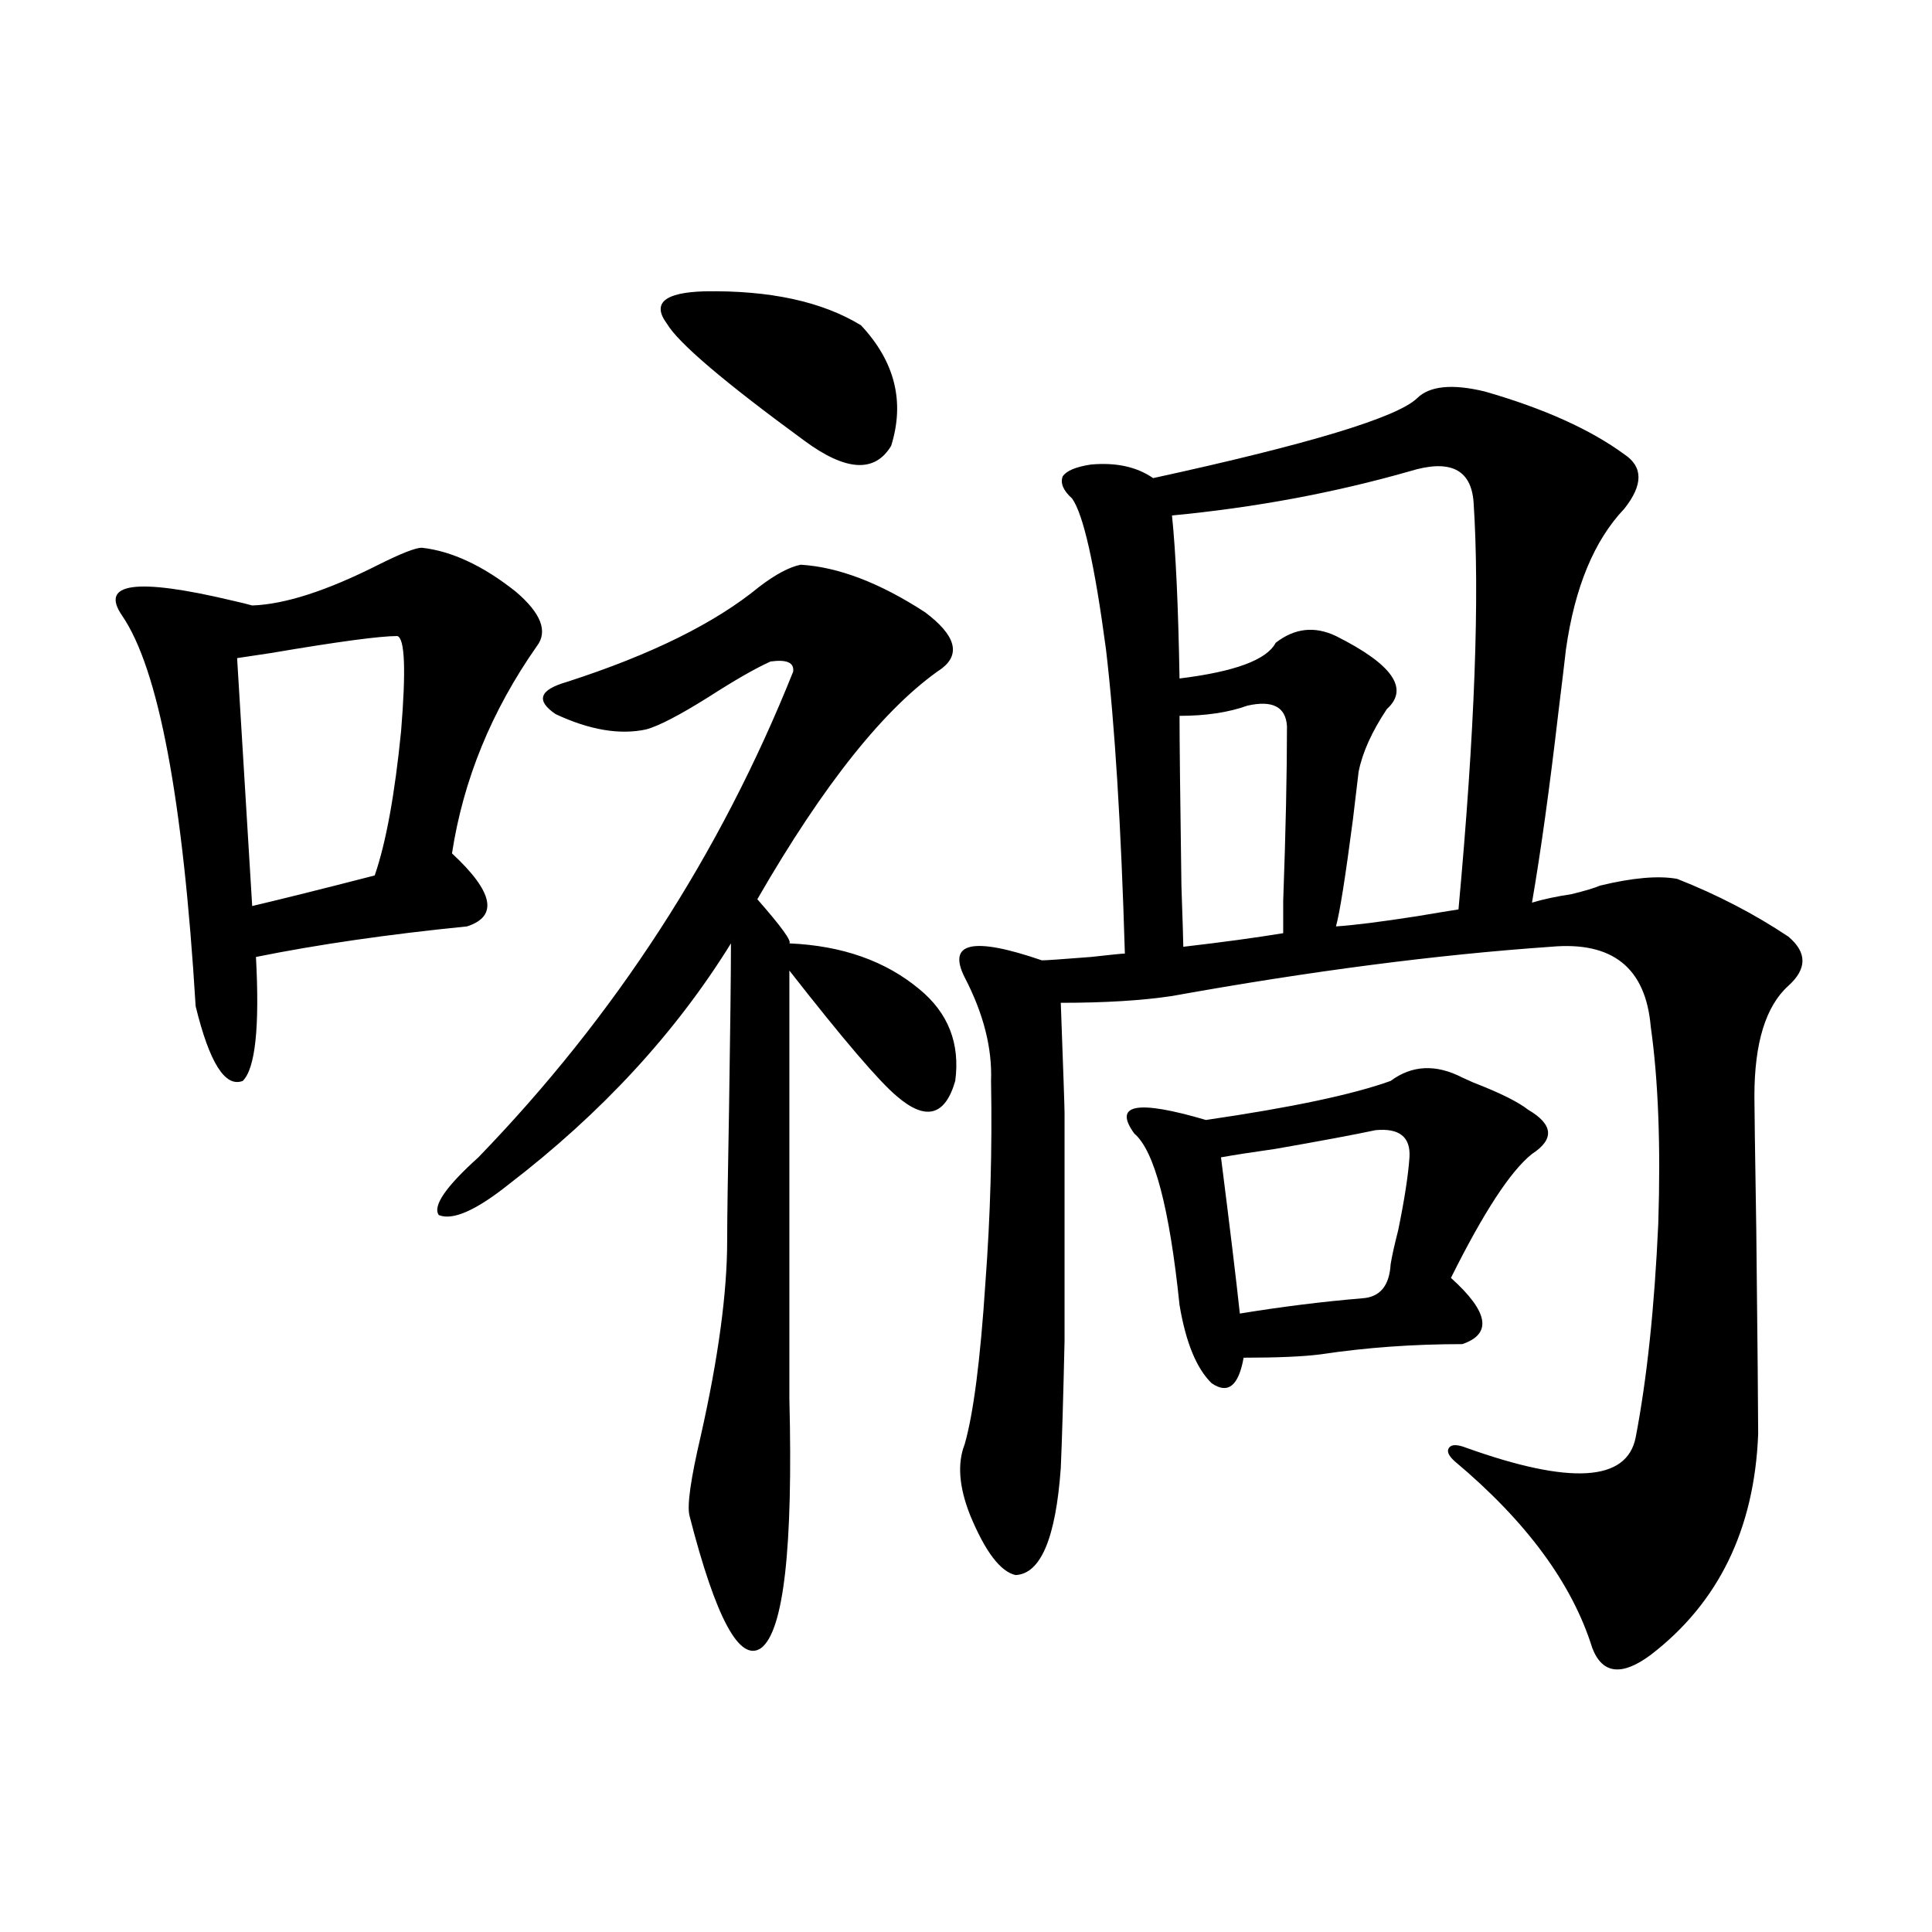
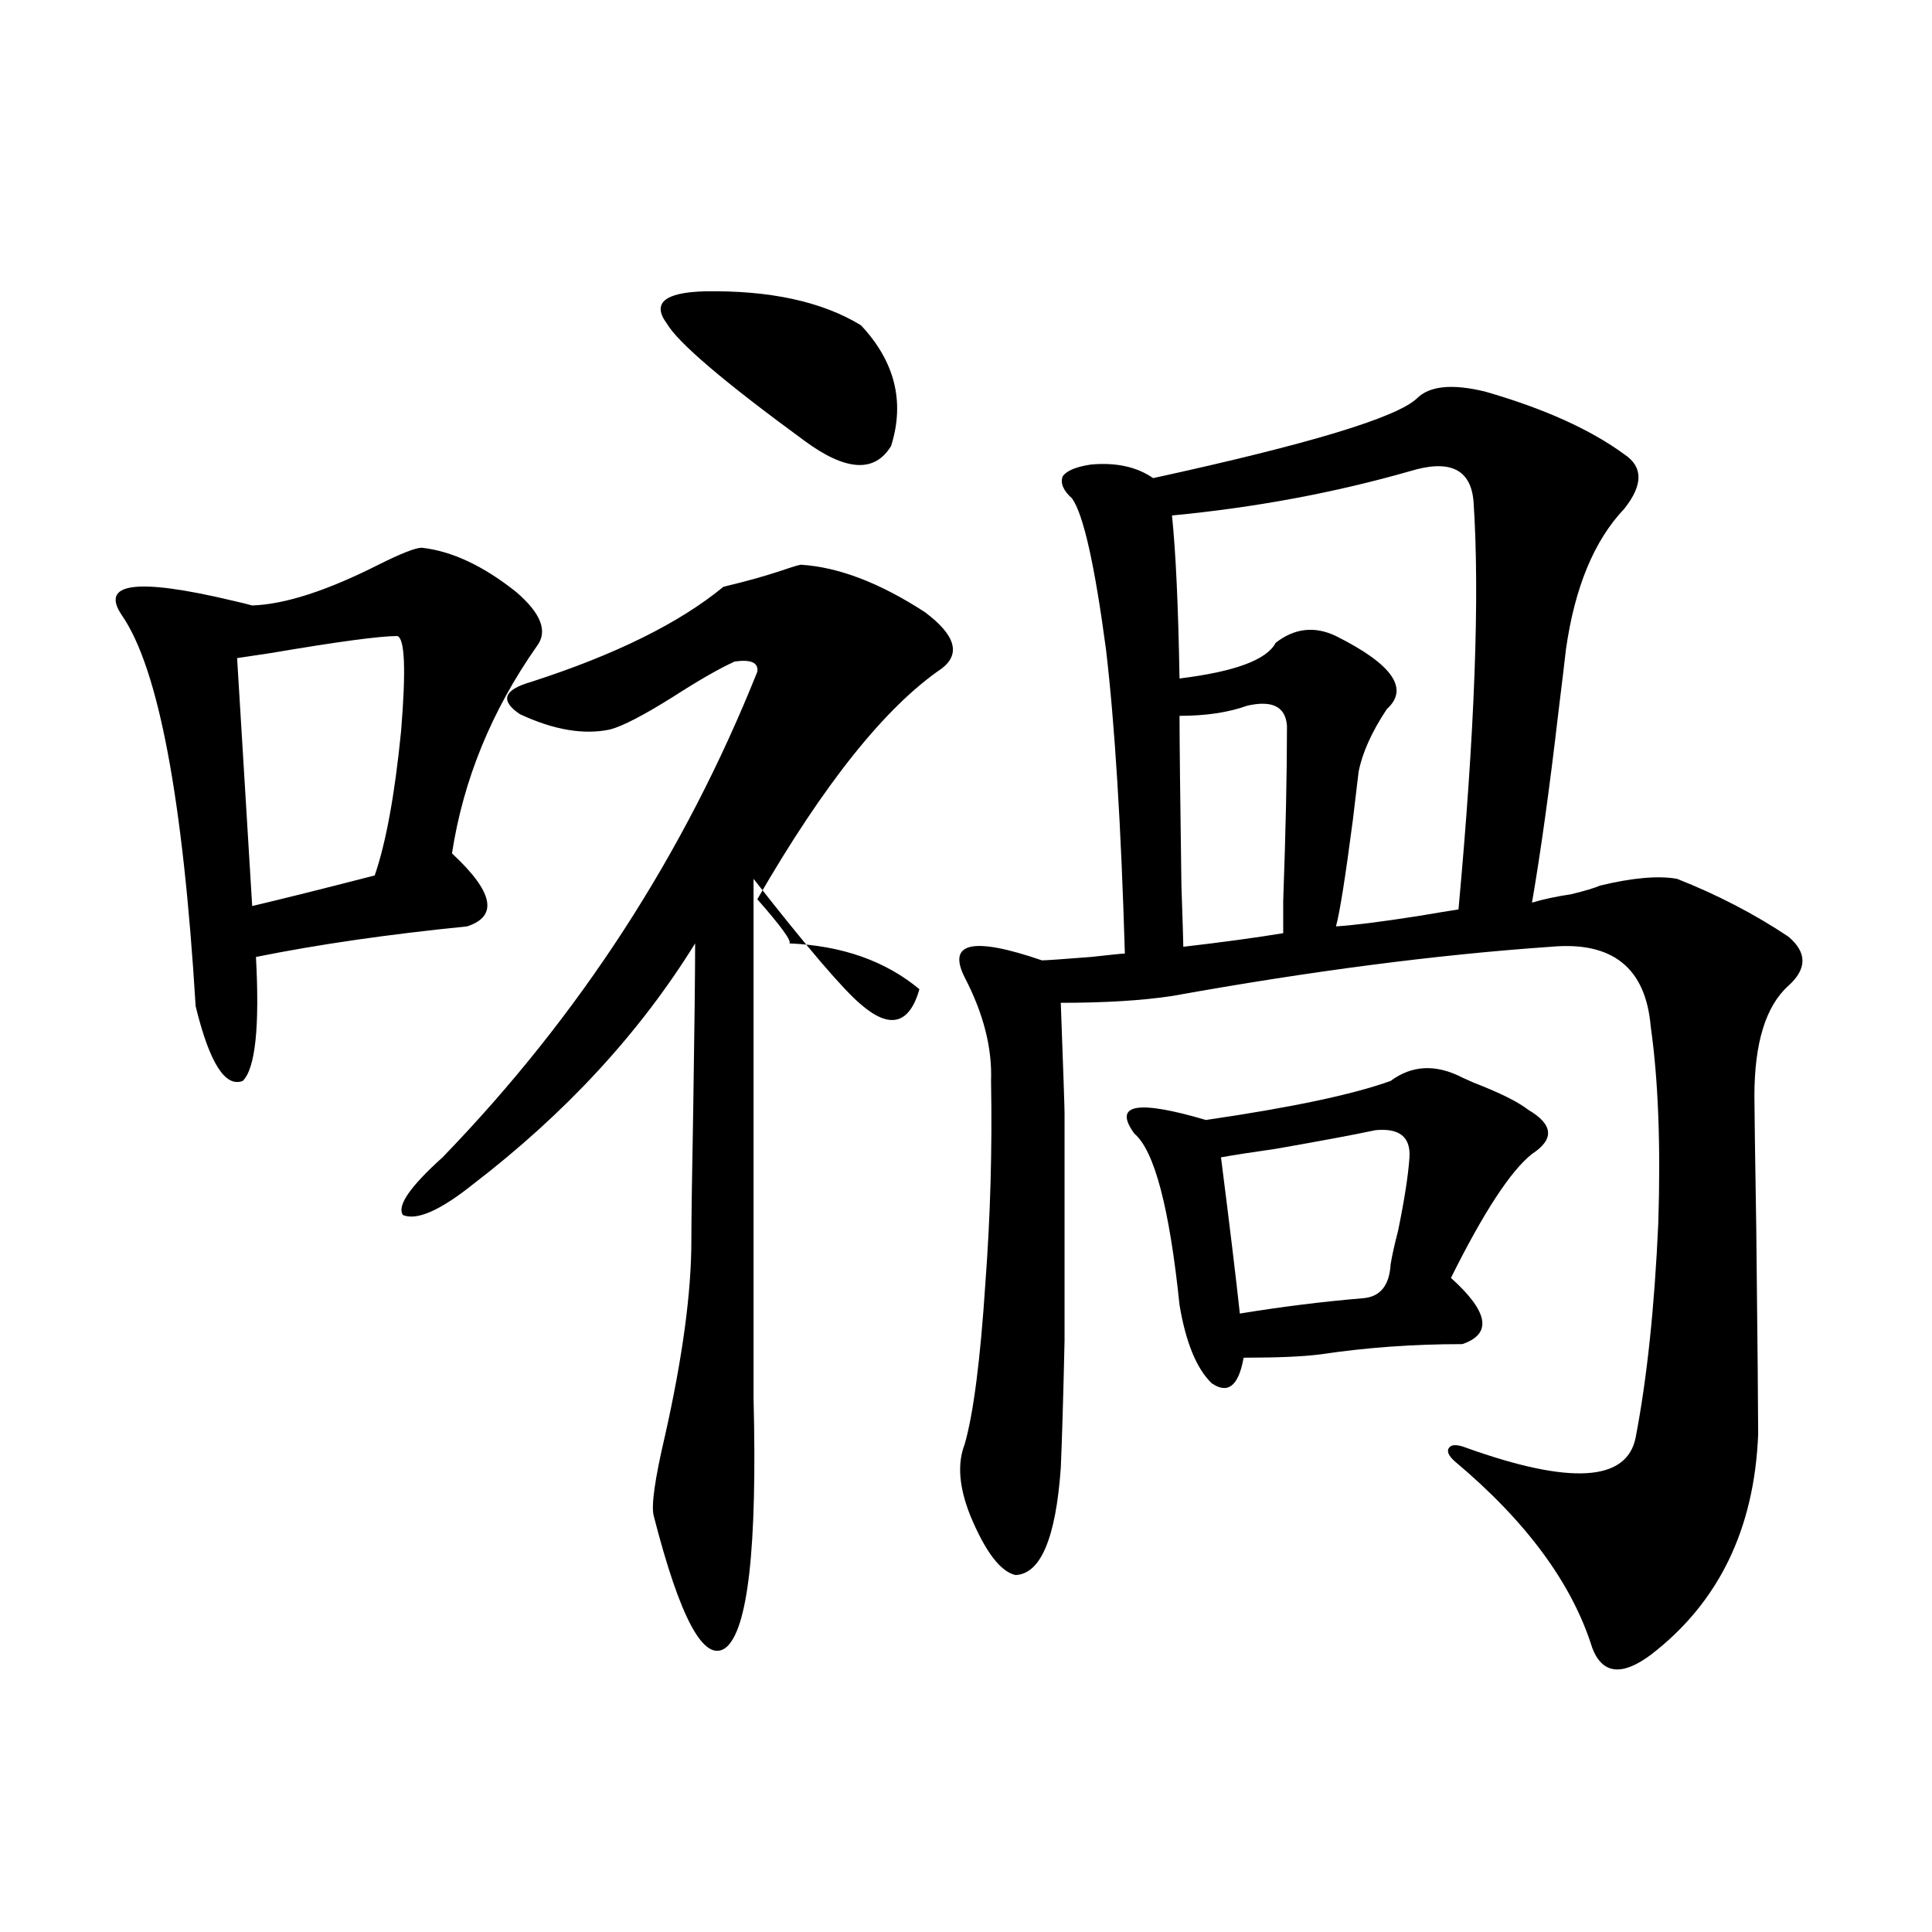
<svg xmlns="http://www.w3.org/2000/svg" version="1.1" id="图层_1" x="0px" y="0px" width="1000px" height="1000px" viewBox="0 0 1000 1000" enable-background="new 0 0 1000 1000" xml:space="preserve">
-   <path d="M218.336,283.508c15.609,1.758,31.859,9.38,48.779,22.852c13.003,11.138,16.585,20.517,10.731,28.125  c-23.414,33.398-38.048,69.146-43.901,107.227c21.463,19.927,24.055,32.52,7.805,37.793c-40.975,4.106-77.406,9.38-109.266,15.82  c1.951,36.337-0.335,57.72-6.829,64.16c-9.115,3.516-17.24-9.366-24.39-38.672c-6.509-107.227-19.191-174.601-38.048-202.148  c-11.707-16.987,7.149-19.624,56.584-7.91c5.198,1.181,8.78,2.06,10.731,2.637c16.905-0.577,38.688-7.608,65.364-21.094  C207.604,286.446,215.074,283.508,218.336,283.508z M205.653,329.211c-9.115,0-30.898,2.938-65.364,8.789  c-7.805,1.181-13.658,2.06-17.561,2.637l7.805,128.32c14.954-3.516,36.097-8.789,63.413-15.82  c5.854-16.987,10.396-41.886,13.658-74.707C210.196,346.789,209.556,330.392,205.653,329.211z M414.429,292.297  c19.512,1.181,40.975,9.38,64.389,24.609c15.609,11.728,18.536,21.396,8.78,29.004c-29.268,19.927-61.142,59.766-95.607,119.531  c12.348,14.063,17.881,21.685,16.585,22.852c27.316,1.181,49.755,9.091,67.315,23.73c14.954,12.305,21.128,28.125,18.536,47.461  c-5.213,18.169-15.289,20.806-30.243,7.91c-9.115-7.608-27.651-29.292-55.608-65.039V723.84  c1.951,77.344-2.927,120.41-14.634,129.199c-11.066,7.608-23.414-15.243-37.072-68.555c-1.311-5.273,0.641-19.034,5.854-41.309  c9.101-40.43,13.658-74.116,13.658-101.074c0-10.547,0.32-33.398,0.976-68.555c0.641-41.597,0.976-70.011,0.976-85.254  c-28.627,46.294-66.995,87.891-115.119,124.805c-16.92,13.485-28.947,18.759-36.097,15.82c-3.262-4.683,3.567-14.64,20.487-29.883  c70.883-73.237,125.195-157.022,162.923-251.367c0.641-4.683-3.262-6.44-11.707-5.273c-7.805,3.516-18.536,9.668-32.194,18.457  c-14.969,9.38-25.7,14.941-32.194,16.699c-13.658,2.938-29.268,0.302-46.828-7.91c-10.411-7.031-8.46-12.593,5.854-16.699  c43.566-14.063,76.736-30.46,99.51-49.219C401.411,297.282,408.575,293.478,414.429,292.297z M445.647,168.371  c17.561,18.759,22.759,39.551,15.609,62.402c-8.46,14.063-23.414,13.184-44.877-2.637c-41.63-30.46-65.364-50.675-71.218-60.645  c-7.805-10.547-1.311-16.108,19.512-16.699C398.484,150.216,425.48,156.066,445.647,168.371z M768.566,202.648  c30.563,8.789,54.633,19.638,72.193,32.52c9.756,6.454,9.756,15.82,0,28.125c-15.609,16.411-25.7,40.731-30.243,72.949  c-0.655,5.864-1.951,16.699-3.902,32.52c-4.558,39.263-9.115,72.07-13.658,98.438c5.854-1.758,12.683-3.214,20.487-4.395  c7.149-1.758,12.027-3.214,14.634-4.395c16.905-4.093,30.243-5.273,39.999-3.516c20.808,8.212,39.999,18.169,57.56,29.883  c9.756,8.212,9.756,16.699,0,25.488c-11.707,10.547-17.561,29.595-17.561,57.129c0,5.273,0.32,28.427,0.976,69.434  c0.641,59.188,0.976,94.345,0.976,105.469c-1.951,49.219-20.487,87.3-55.608,114.258c-14.969,11.124-25.045,9.956-30.243-3.516  c-10.411-33.398-34.146-65.616-71.218-96.68c-3.262-2.925-4.237-5.273-2.927-7.031c1.296-1.758,4.223-1.758,8.78,0  c53.978,19.336,83.245,17.578,87.803-5.273c5.854-30.46,9.756-67.374,11.707-110.742c1.296-40.43,0-74.405-3.902-101.953  c-2.606-30.46-19.847-44.233-51.706-41.309c-59.19,4.106-124.555,12.606-196.093,25.488c-15.609,2.349-34.801,3.516-57.56,3.516  c1.296,35.156,1.951,54.204,1.951,57.129c0,53.325,0,92.587,0,117.773c-0.655,29.306-1.311,51.278-1.951,65.918  c-2.606,36.337-10.411,54.794-23.414,55.371c-7.805-1.758-15.609-12.003-23.414-30.762c-5.854-14.64-6.829-26.944-2.927-36.914  c4.543-15.82,8.125-43.644,10.731-83.496c2.592-34.565,3.567-69.434,2.927-104.59c0.641-16.987-3.902-34.854-13.658-53.613  c-9.115-18.155,4.223-21.094,39.999-8.789c1.951,0,10.396-0.577,25.365-1.758c10.396-1.167,16.25-1.758,17.561-1.758  c-1.951-66.206-5.213-118.652-9.756-157.324c-5.854-43.945-11.707-70.011-17.561-78.223c-4.558-4.093-6.188-7.91-4.878-11.426  c1.951-2.925,6.829-4.972,14.634-6.152c13.003-1.167,23.734,1.181,32.194,7.031c80.639-17.578,126.171-31.339,136.582-41.309  C739.939,199.724,751.646,198.556,768.566,202.648z M756.859,557.727c1.296,0.591,3.247,1.47,5.854,2.637  c13.658,5.273,23.079,9.97,28.292,14.063c13.003,7.622,13.658,15.243,1.951,22.852c-11.066,8.789-25.045,30.185-41.95,64.16  c19.512,17.578,21.463,29.004,5.854,34.277c-25.365,0-49.755,1.758-73.169,5.273c-9.115,1.181-22.438,1.758-39.999,1.758  c-2.606,14.653-8.14,19.048-16.585,13.184c-7.805-7.608-13.338-21.094-16.585-40.43c-5.213-50.386-13.018-79.98-23.414-88.77  c-11.066-15.229,1.296-17.578,37.072-7.031c44.222-6.44,76.096-13.184,95.607-20.215  C730.839,551.286,743.201,550.695,756.859,557.727z M729.543,243.957c-39.023,11.138-79.998,18.759-122.924,22.852  c1.951,18.759,3.247,46.884,3.902,84.375c28.612-3.516,45.197-9.668,49.755-18.457c9.756-7.608,20.152-8.789,31.219-3.516  c29.268,14.653,38.048,27.246,26.341,37.793c-7.805,11.728-12.683,22.563-14.634,32.52c-0.655,5.273-1.631,13.485-2.927,24.609  c-3.902,29.883-6.829,48.34-8.78,55.371c9.101-0.577,23.079-2.335,41.95-5.273c10.396-1.758,17.561-2.925,21.463-3.516  c8.445-91.983,11.052-162.296,7.805-210.938C761.402,242.79,750.351,237.517,729.543,243.957z M645.643,365.246  c-9.756,3.516-21.463,5.273-35.121,5.273c0,12.305,0.32,41.61,0.976,87.891c0.641,18.759,0.976,29.306,0.976,31.641  c20.152-2.335,37.393-4.683,51.706-7.031c0-1.758,0-7.319,0-16.699c1.296-35.733,1.951-65.918,1.951-90.527  C665.475,365.837,658.646,362.321,645.643,365.246z M711.982,584.973c-11.066,2.349-28.292,5.575-51.706,9.668  c-12.362,1.758-21.798,3.228-28.292,4.395c4.543,35.747,7.805,62.704,9.756,80.859c21.463-3.516,42.591-6.152,63.413-7.91  c9.101-0.577,13.979-6.44,14.634-17.578c0.641-4.093,1.951-9.956,3.902-17.578c3.247-15.82,5.198-28.413,5.854-37.793  C730.184,588.488,724.33,583.806,711.982,584.973z" />
+   <path d="M218.336,283.508c15.609,1.758,31.859,9.38,48.779,22.852c13.003,11.138,16.585,20.517,10.731,28.125  c-23.414,33.398-38.048,69.146-43.901,107.227c21.463,19.927,24.055,32.52,7.805,37.793c-40.975,4.106-77.406,9.38-109.266,15.82  c1.951,36.337-0.335,57.72-6.829,64.16c-9.115,3.516-17.24-9.366-24.39-38.672c-6.509-107.227-19.191-174.601-38.048-202.148  c-11.707-16.987,7.149-19.624,56.584-7.91c5.198,1.181,8.78,2.06,10.731,2.637c16.905-0.577,38.688-7.608,65.364-21.094  C207.604,286.446,215.074,283.508,218.336,283.508z M205.653,329.211c-9.115,0-30.898,2.938-65.364,8.789  c-7.805,1.181-13.658,2.06-17.561,2.637l7.805,128.32c14.954-3.516,36.097-8.789,63.413-15.82  c5.854-16.987,10.396-41.886,13.658-74.707C210.196,346.789,209.556,330.392,205.653,329.211z M414.429,292.297  c19.512,1.181,40.975,9.38,64.389,24.609c15.609,11.728,18.536,21.396,8.78,29.004c-29.268,19.927-61.142,59.766-95.607,119.531  c12.348,14.063,17.881,21.685,16.585,22.852c27.316,1.181,49.755,9.091,67.315,23.73c-5.213,18.169-15.289,20.806-30.243,7.91c-9.115-7.608-27.651-29.292-55.608-65.039V723.84  c1.951,77.344-2.927,120.41-14.634,129.199c-11.066,7.608-23.414-15.243-37.072-68.555c-1.311-5.273,0.641-19.034,5.854-41.309  c9.101-40.43,13.658-74.116,13.658-101.074c0-10.547,0.32-33.398,0.976-68.555c0.641-41.597,0.976-70.011,0.976-85.254  c-28.627,46.294-66.995,87.891-115.119,124.805c-16.92,13.485-28.947,18.759-36.097,15.82c-3.262-4.683,3.567-14.64,20.487-29.883  c70.883-73.237,125.195-157.022,162.923-251.367c0.641-4.683-3.262-6.44-11.707-5.273c-7.805,3.516-18.536,9.668-32.194,18.457  c-14.969,9.38-25.7,14.941-32.194,16.699c-13.658,2.938-29.268,0.302-46.828-7.91c-10.411-7.031-8.46-12.593,5.854-16.699  c43.566-14.063,76.736-30.46,99.51-49.219C401.411,297.282,408.575,293.478,414.429,292.297z M445.647,168.371  c17.561,18.759,22.759,39.551,15.609,62.402c-8.46,14.063-23.414,13.184-44.877-2.637c-41.63-30.46-65.364-50.675-71.218-60.645  c-7.805-10.547-1.311-16.108,19.512-16.699C398.484,150.216,425.48,156.066,445.647,168.371z M768.566,202.648  c30.563,8.789,54.633,19.638,72.193,32.52c9.756,6.454,9.756,15.82,0,28.125c-15.609,16.411-25.7,40.731-30.243,72.949  c-0.655,5.864-1.951,16.699-3.902,32.52c-4.558,39.263-9.115,72.07-13.658,98.438c5.854-1.758,12.683-3.214,20.487-4.395  c7.149-1.758,12.027-3.214,14.634-4.395c16.905-4.093,30.243-5.273,39.999-3.516c20.808,8.212,39.999,18.169,57.56,29.883  c9.756,8.212,9.756,16.699,0,25.488c-11.707,10.547-17.561,29.595-17.561,57.129c0,5.273,0.32,28.427,0.976,69.434  c0.641,59.188,0.976,94.345,0.976,105.469c-1.951,49.219-20.487,87.3-55.608,114.258c-14.969,11.124-25.045,9.956-30.243-3.516  c-10.411-33.398-34.146-65.616-71.218-96.68c-3.262-2.925-4.237-5.273-2.927-7.031c1.296-1.758,4.223-1.758,8.78,0  c53.978,19.336,83.245,17.578,87.803-5.273c5.854-30.46,9.756-67.374,11.707-110.742c1.296-40.43,0-74.405-3.902-101.953  c-2.606-30.46-19.847-44.233-51.706-41.309c-59.19,4.106-124.555,12.606-196.093,25.488c-15.609,2.349-34.801,3.516-57.56,3.516  c1.296,35.156,1.951,54.204,1.951,57.129c0,53.325,0,92.587,0,117.773c-0.655,29.306-1.311,51.278-1.951,65.918  c-2.606,36.337-10.411,54.794-23.414,55.371c-7.805-1.758-15.609-12.003-23.414-30.762c-5.854-14.64-6.829-26.944-2.927-36.914  c4.543-15.82,8.125-43.644,10.731-83.496c2.592-34.565,3.567-69.434,2.927-104.59c0.641-16.987-3.902-34.854-13.658-53.613  c-9.115-18.155,4.223-21.094,39.999-8.789c1.951,0,10.396-0.577,25.365-1.758c10.396-1.167,16.25-1.758,17.561-1.758  c-1.951-66.206-5.213-118.652-9.756-157.324c-5.854-43.945-11.707-70.011-17.561-78.223c-4.558-4.093-6.188-7.91-4.878-11.426  c1.951-2.925,6.829-4.972,14.634-6.152c13.003-1.167,23.734,1.181,32.194,7.031c80.639-17.578,126.171-31.339,136.582-41.309  C739.939,199.724,751.646,198.556,768.566,202.648z M756.859,557.727c1.296,0.591,3.247,1.47,5.854,2.637  c13.658,5.273,23.079,9.97,28.292,14.063c13.003,7.622,13.658,15.243,1.951,22.852c-11.066,8.789-25.045,30.185-41.95,64.16  c19.512,17.578,21.463,29.004,5.854,34.277c-25.365,0-49.755,1.758-73.169,5.273c-9.115,1.181-22.438,1.758-39.999,1.758  c-2.606,14.653-8.14,19.048-16.585,13.184c-7.805-7.608-13.338-21.094-16.585-40.43c-5.213-50.386-13.018-79.98-23.414-88.77  c-11.066-15.229,1.296-17.578,37.072-7.031c44.222-6.44,76.096-13.184,95.607-20.215  C730.839,551.286,743.201,550.695,756.859,557.727z M729.543,243.957c-39.023,11.138-79.998,18.759-122.924,22.852  c1.951,18.759,3.247,46.884,3.902,84.375c28.612-3.516,45.197-9.668,49.755-18.457c9.756-7.608,20.152-8.789,31.219-3.516  c29.268,14.653,38.048,27.246,26.341,37.793c-7.805,11.728-12.683,22.563-14.634,32.52c-0.655,5.273-1.631,13.485-2.927,24.609  c-3.902,29.883-6.829,48.34-8.78,55.371c9.101-0.577,23.079-2.335,41.95-5.273c10.396-1.758,17.561-2.925,21.463-3.516  c8.445-91.983,11.052-162.296,7.805-210.938C761.402,242.79,750.351,237.517,729.543,243.957z M645.643,365.246  c-9.756,3.516-21.463,5.273-35.121,5.273c0,12.305,0.32,41.61,0.976,87.891c0.641,18.759,0.976,29.306,0.976,31.641  c20.152-2.335,37.393-4.683,51.706-7.031c0-1.758,0-7.319,0-16.699c1.296-35.733,1.951-65.918,1.951-90.527  C665.475,365.837,658.646,362.321,645.643,365.246z M711.982,584.973c-11.066,2.349-28.292,5.575-51.706,9.668  c-12.362,1.758-21.798,3.228-28.292,4.395c4.543,35.747,7.805,62.704,9.756,80.859c21.463-3.516,42.591-6.152,63.413-7.91  c9.101-0.577,13.979-6.44,14.634-17.578c0.641-4.093,1.951-9.956,3.902-17.578c3.247-15.82,5.198-28.413,5.854-37.793  C730.184,588.488,724.33,583.806,711.982,584.973z" />
</svg>